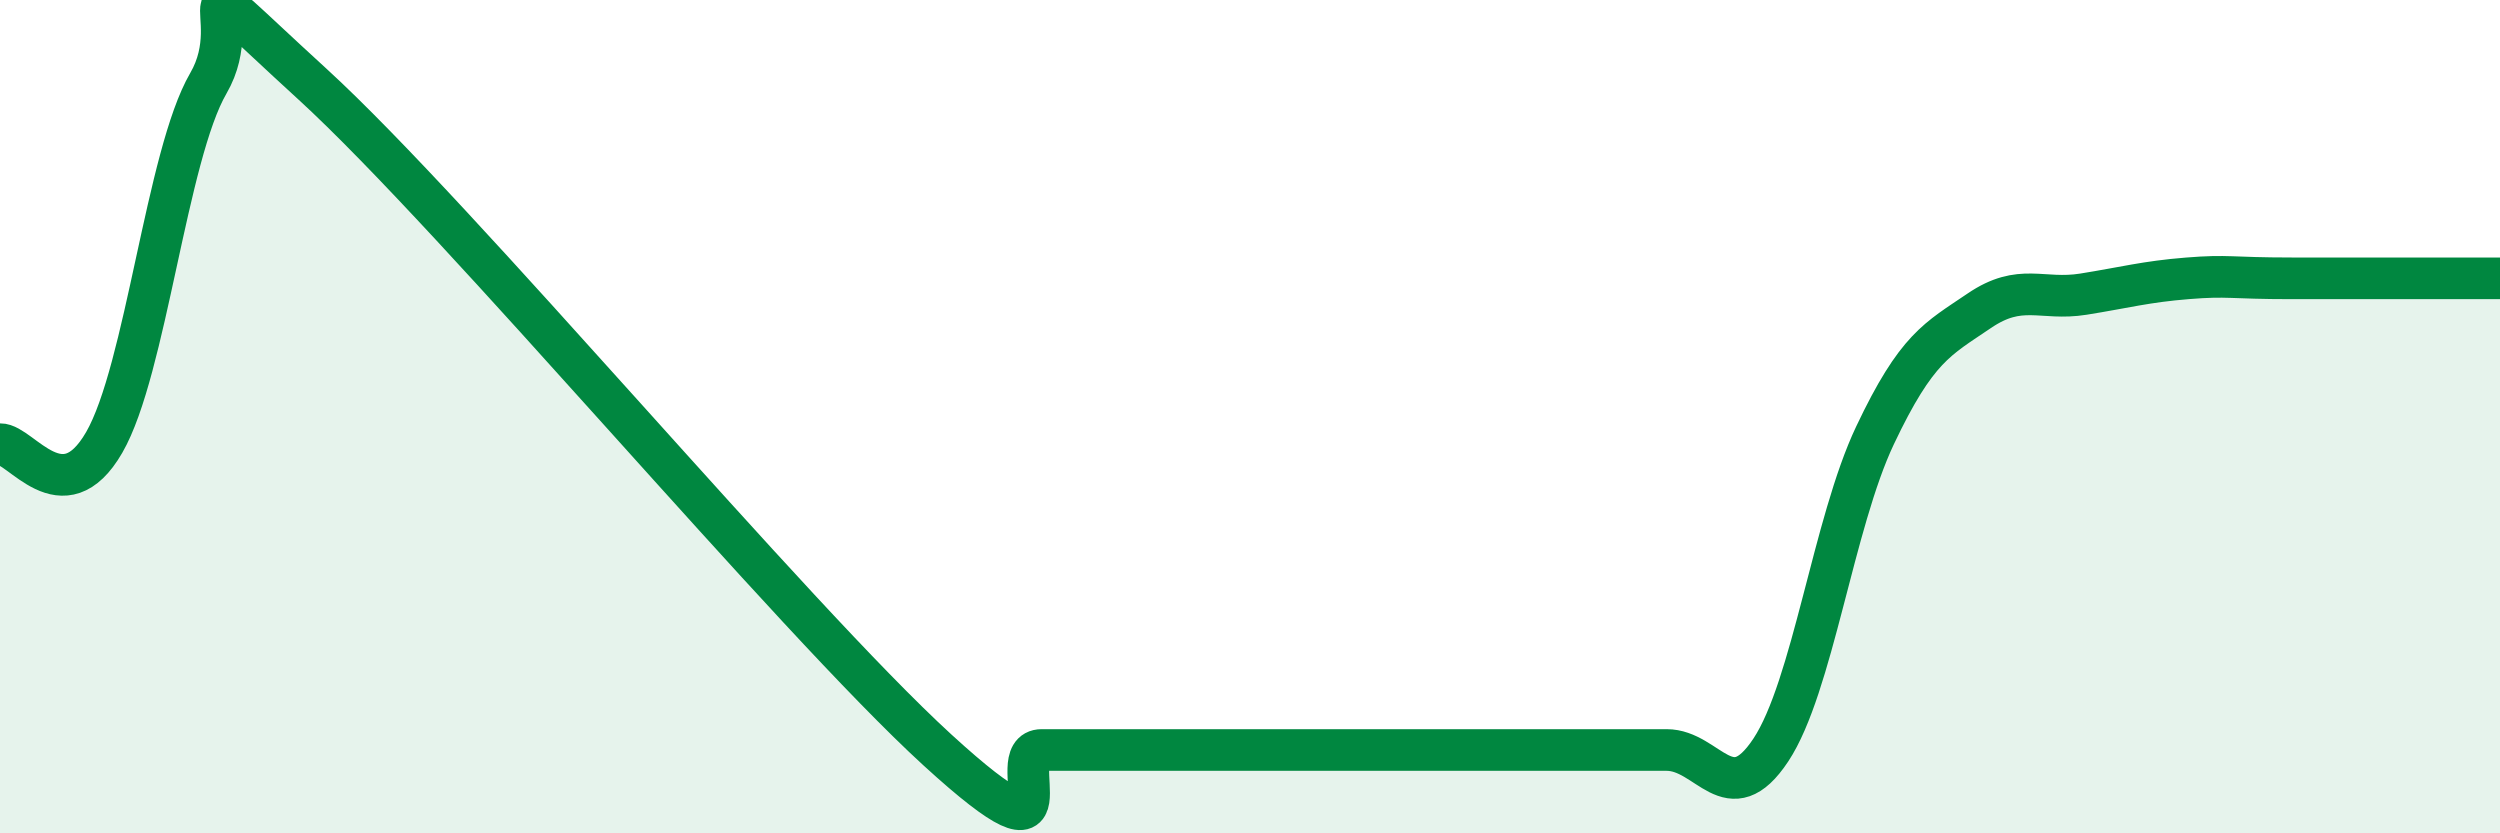
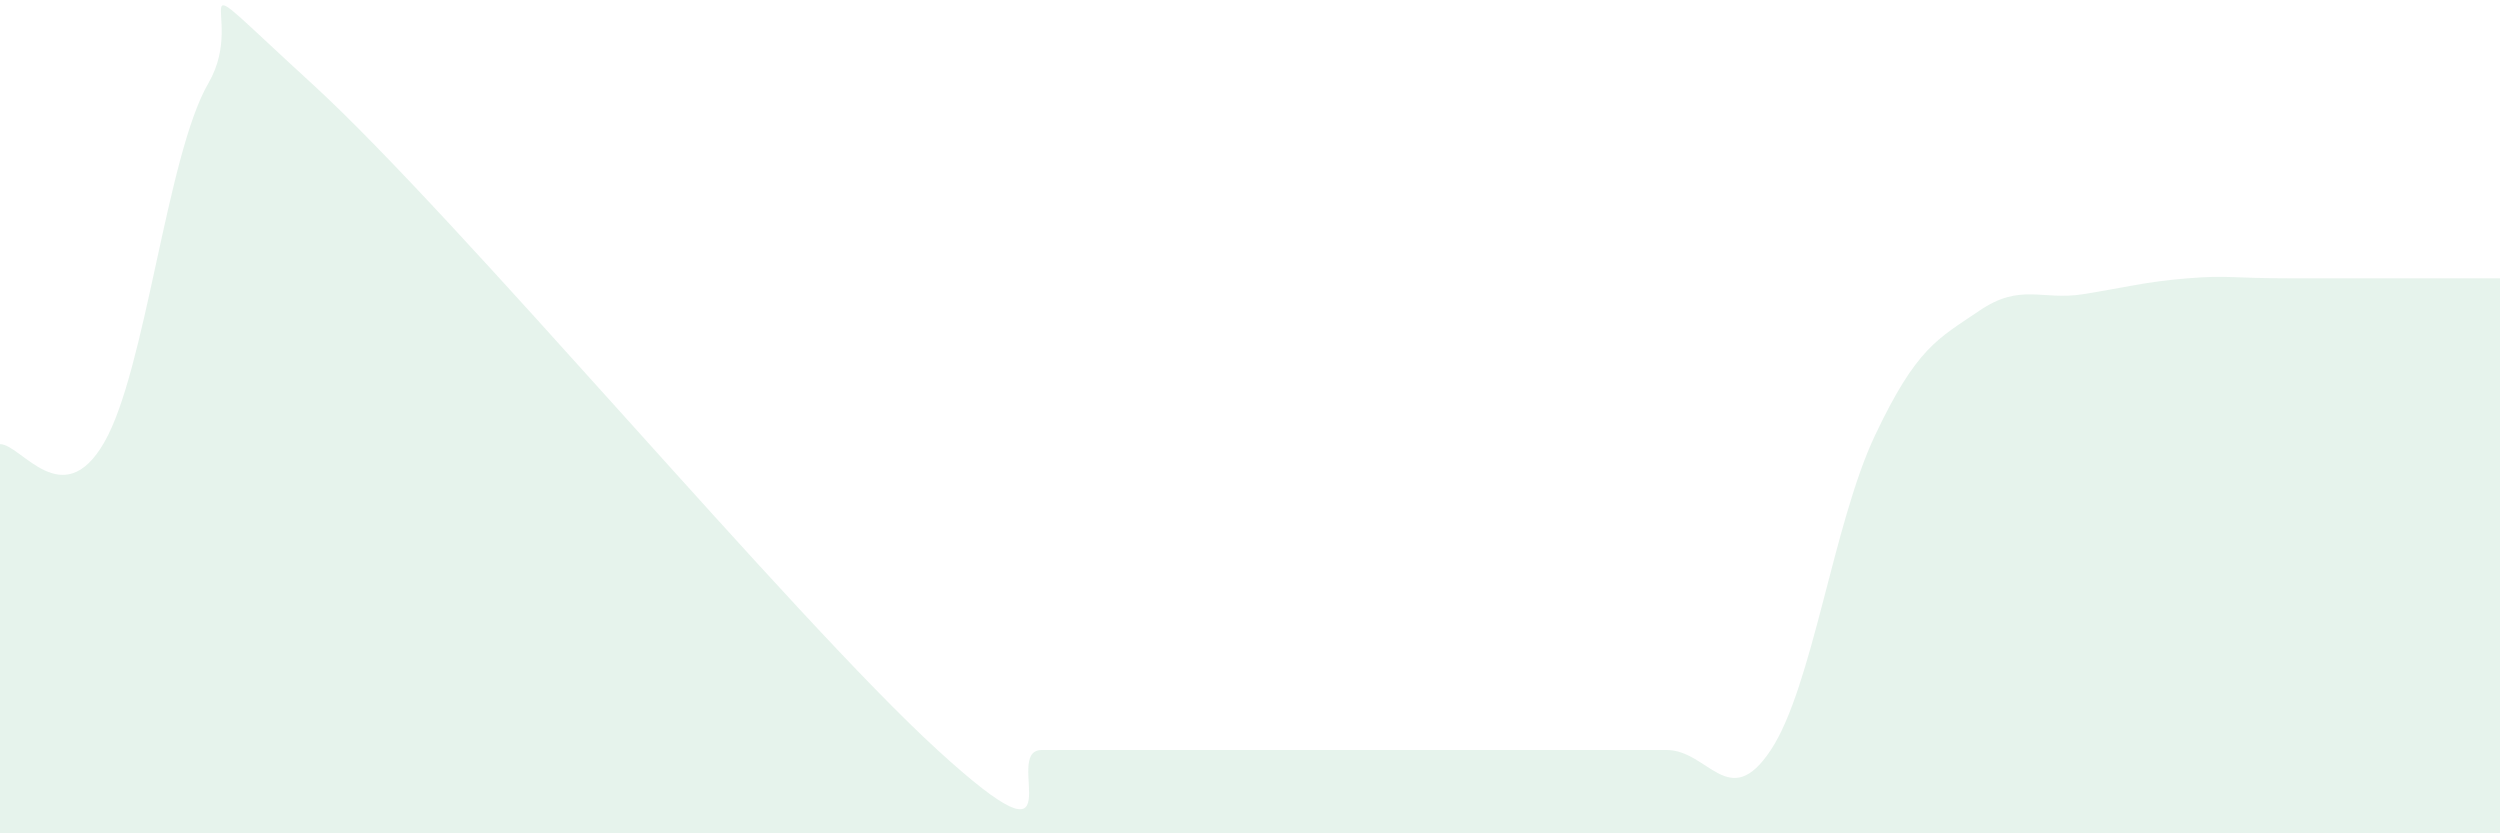
<svg xmlns="http://www.w3.org/2000/svg" width="60" height="20" viewBox="0 0 60 20">
  <path d="M 0,10.66 C 0.5,10.65 1.5,12.35 2.5,10.62 C 3.5,8.89 4,3.72 5,2 C 6,0.28 4,-1.18 7.5,2.02 C 11,5.22 19,14.8 22.5,18 C 26,21.2 24,18 25,18 C 26,18 26.5,18 27.5,18 C 28.5,18 29,18 30,18 C 31,18 31.5,18 32.5,18 C 33.5,18 34,18 35,18 C 36,18 36.5,18 37.5,18 C 38.5,18 39,18 40,18 C 41,18 41.5,19.51 42.5,18 C 43.5,16.49 44,12.56 45,10.45 C 46,8.34 46.5,8.14 47.5,7.46 C 48.5,6.78 49,7.22 50,7.06 C 51,6.9 51.5,6.76 52.5,6.68 C 53.5,6.6 53.5,6.68 55,6.68 C 56.5,6.68 59,6.68 60,6.68L60 20L0 20Z" fill="#008740" opacity="0.1" stroke-linecap="round" stroke-linejoin="round" />
-   <path d="M 0,10.66 C 0.5,10.65 1.5,12.35 2.5,10.62 C 3.5,8.89 4,3.72 5,2 C 6,0.28 4,-1.18 7.5,2.02 C 11,5.22 19,14.8 22.5,18 C 26,21.2 24,18 25,18 C 26,18 26.5,18 27.5,18 C 28.5,18 29,18 30,18 C 31,18 31.5,18 32.5,18 C 33.5,18 34,18 35,18 C 36,18 36.5,18 37.5,18 C 38.5,18 39,18 40,18 C 41,18 41.5,19.51 42.5,18 C 43.5,16.49 44,12.56 45,10.45 C 46,8.34 46.5,8.14 47.5,7.46 C 48.5,6.78 49,7.22 50,7.06 C 51,6.9 51.5,6.76 52.5,6.68 C 53.5,6.6 53.5,6.68 55,6.68 C 56.5,6.68 59,6.68 60,6.68" stroke="#008740" stroke-width="1" fill="none" stroke-linecap="round" stroke-linejoin="round" />
</svg>